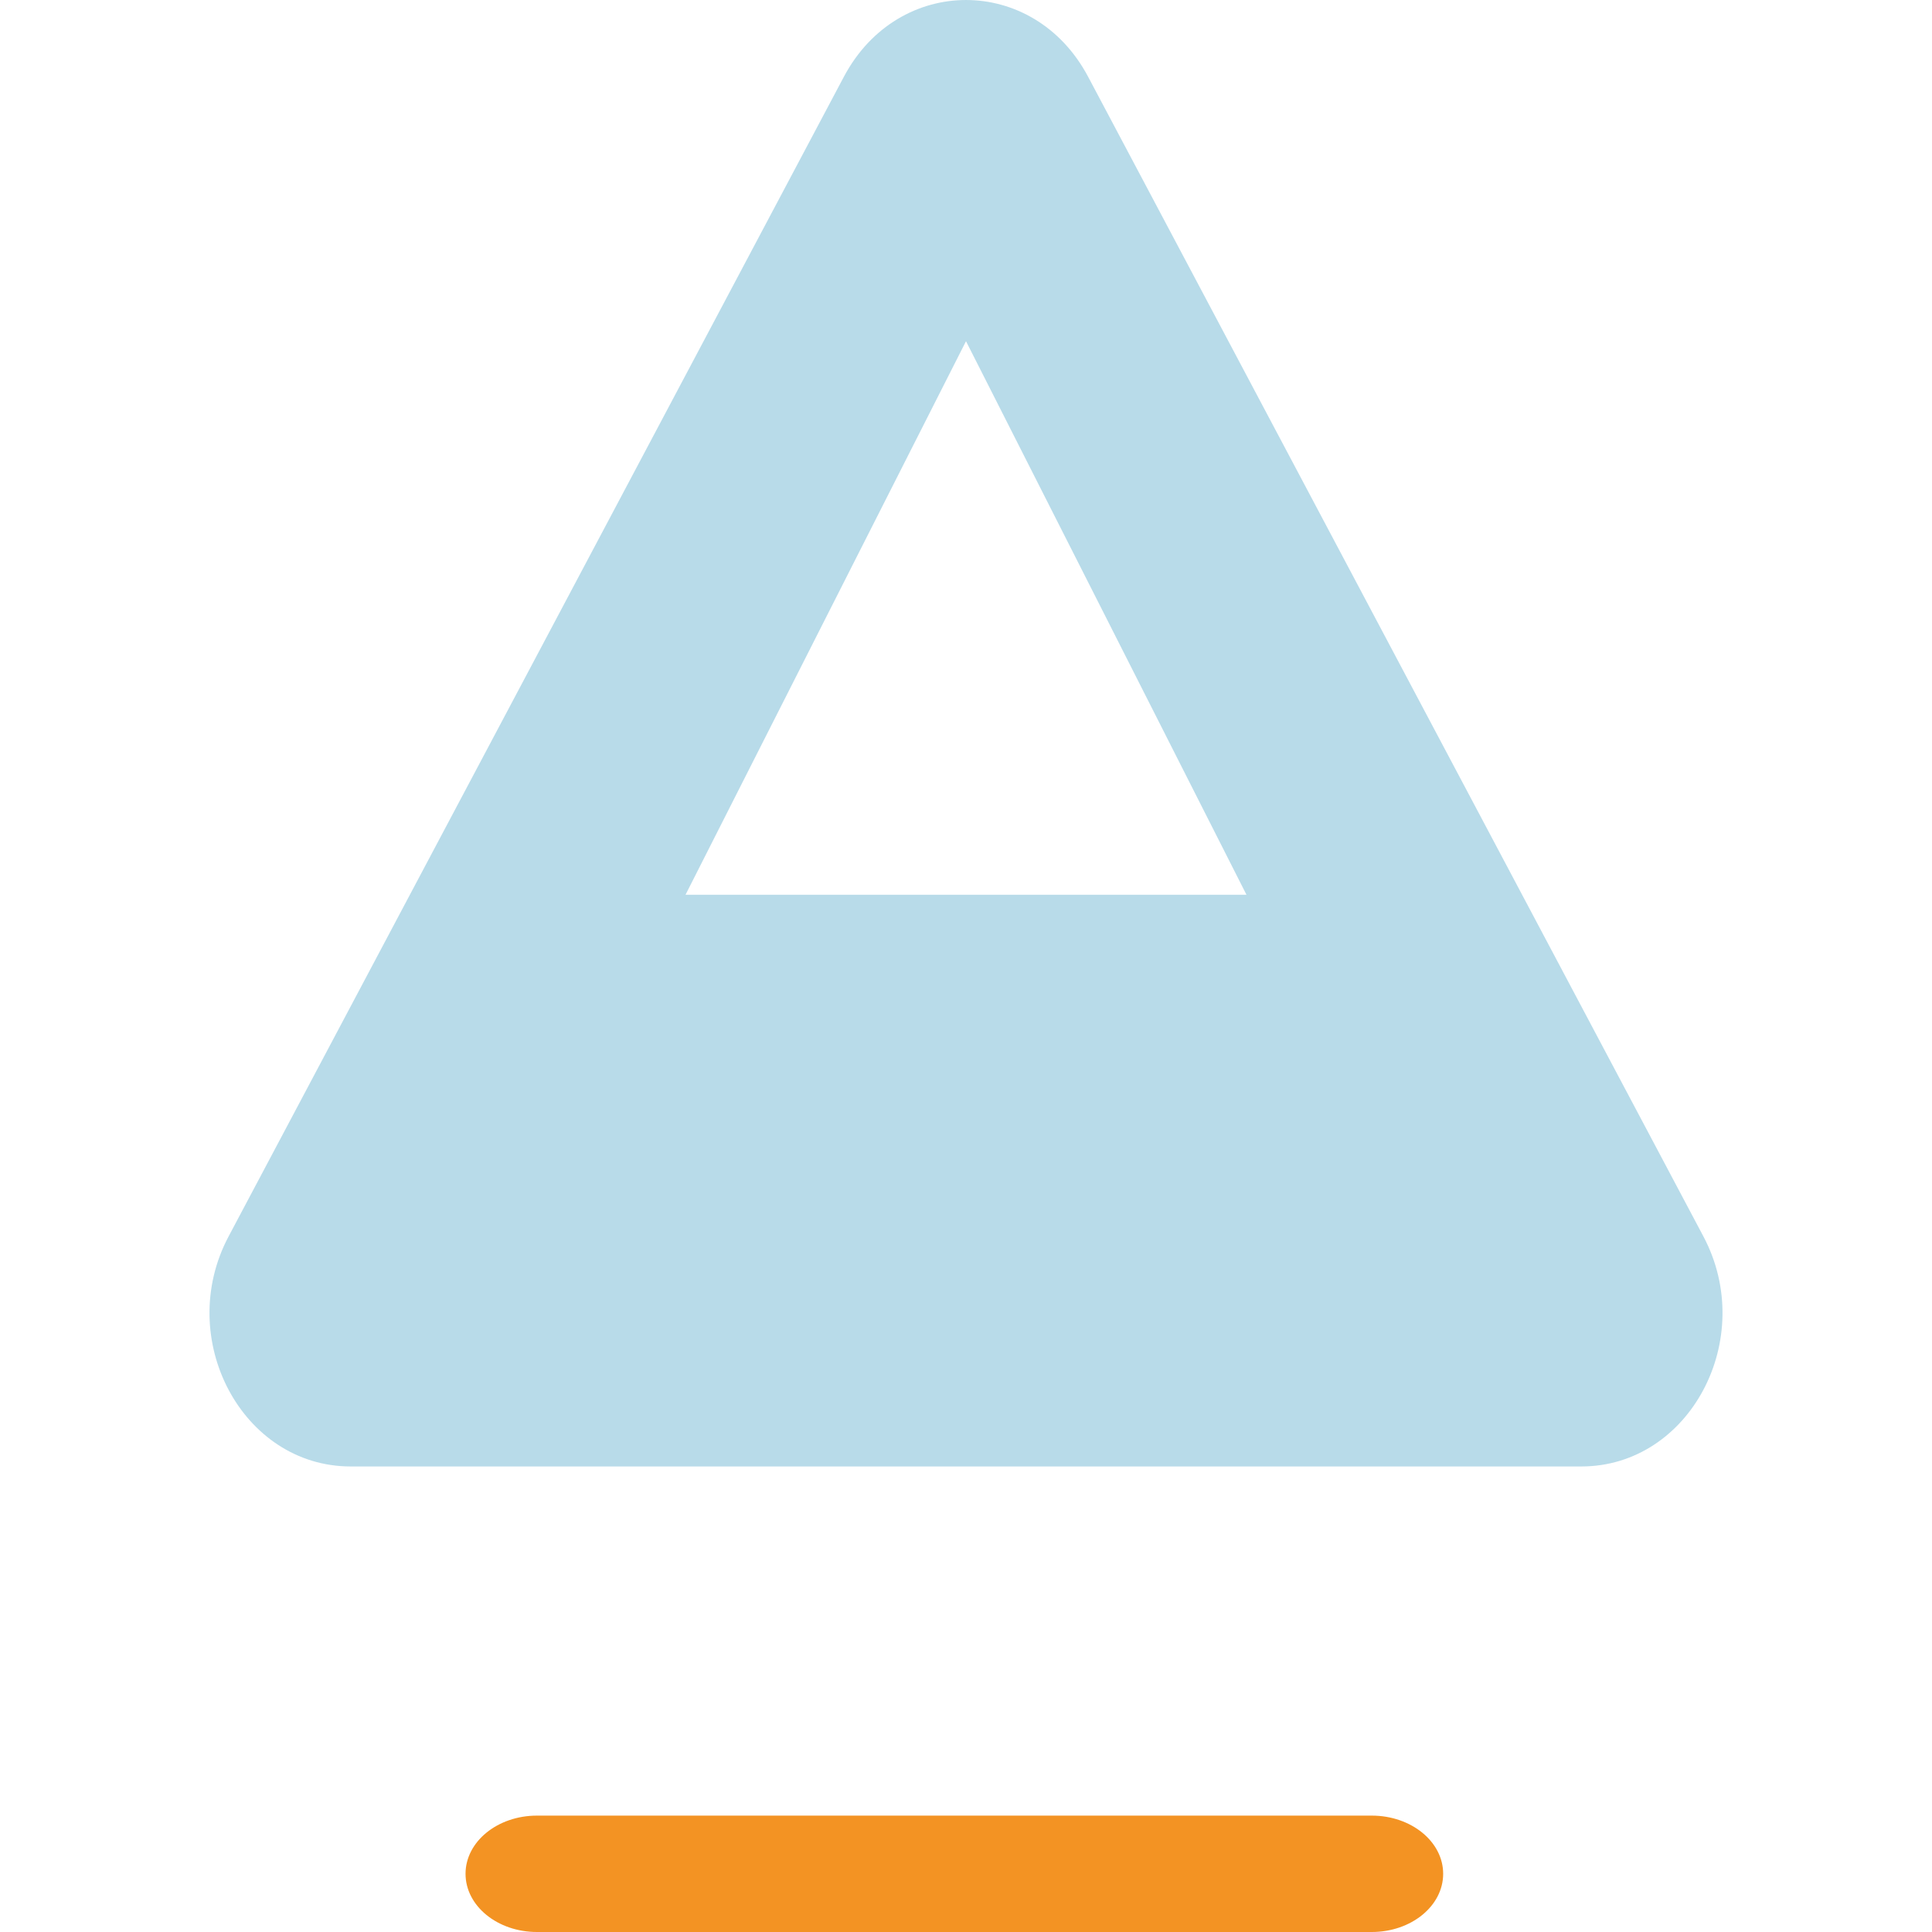
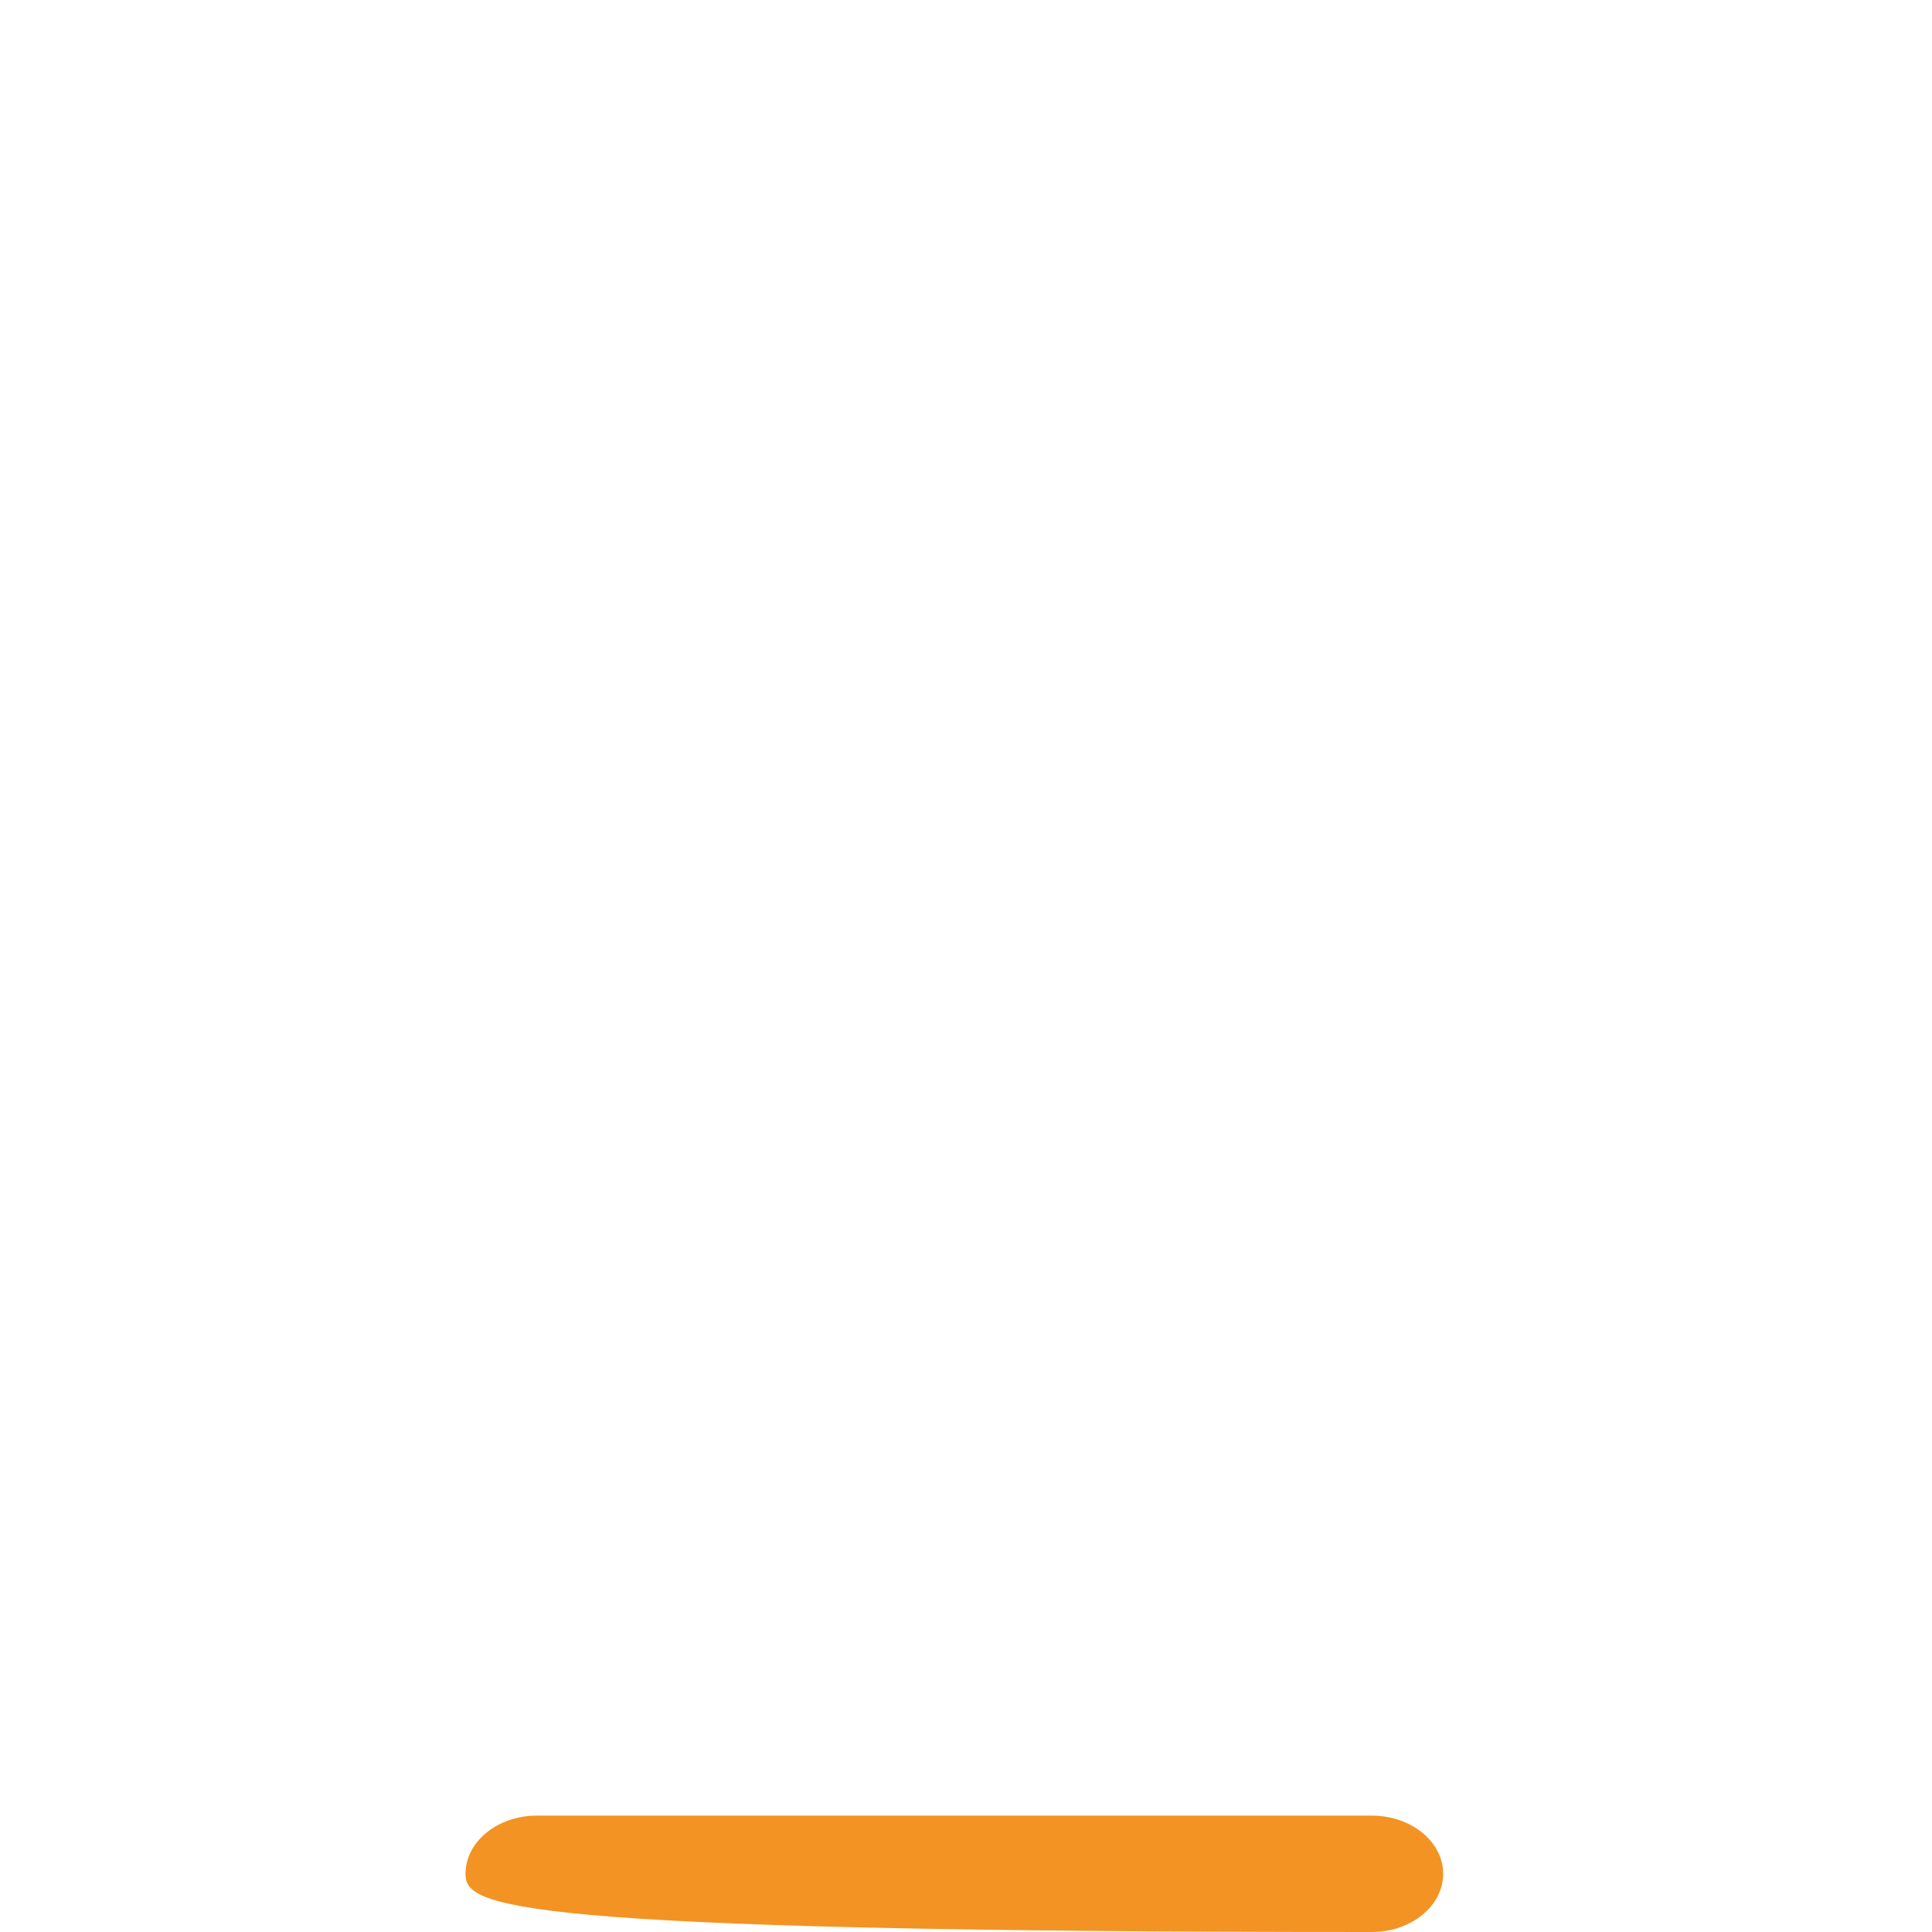
<svg xmlns="http://www.w3.org/2000/svg" width="54" height="54" viewBox="0 0 54 54" fill="none">
-   <path fill-rule="evenodd" clip-rule="evenodd" d="M27 25.008H19.161L23.08 17.272L27 9.537L30.92 17.272L34.839 25.008H27ZM47.611 34.559L39.011 18.351L30.412 2.143C28.895 -0.714 25.105 -0.714 23.588 2.143L14.989 18.351L6.389 34.559C4.873 37.416 6.768 40.988 9.8 40.988H44.2C47.232 40.988 49.127 37.416 47.611 34.559Z" fill="#B8DBE9" />
-   <path fill-rule="evenodd" clip-rule="evenodd" d="M38.341 54H15.008C13.906 54 13.012 53.272 13.012 52.373C13.012 51.475 13.906 50.747 15.008 50.747H38.341C39.444 50.747 40.337 51.475 40.337 52.373C40.337 53.272 39.444 54 38.341 54Z" fill="#F39323" />
+   <path fill-rule="evenodd" clip-rule="evenodd" d="M38.341 54C13.906 54 13.012 53.272 13.012 52.373C13.012 51.475 13.906 50.747 15.008 50.747H38.341C39.444 50.747 40.337 51.475 40.337 52.373C40.337 53.272 39.444 54 38.341 54Z" fill="#F39323" />
</svg>